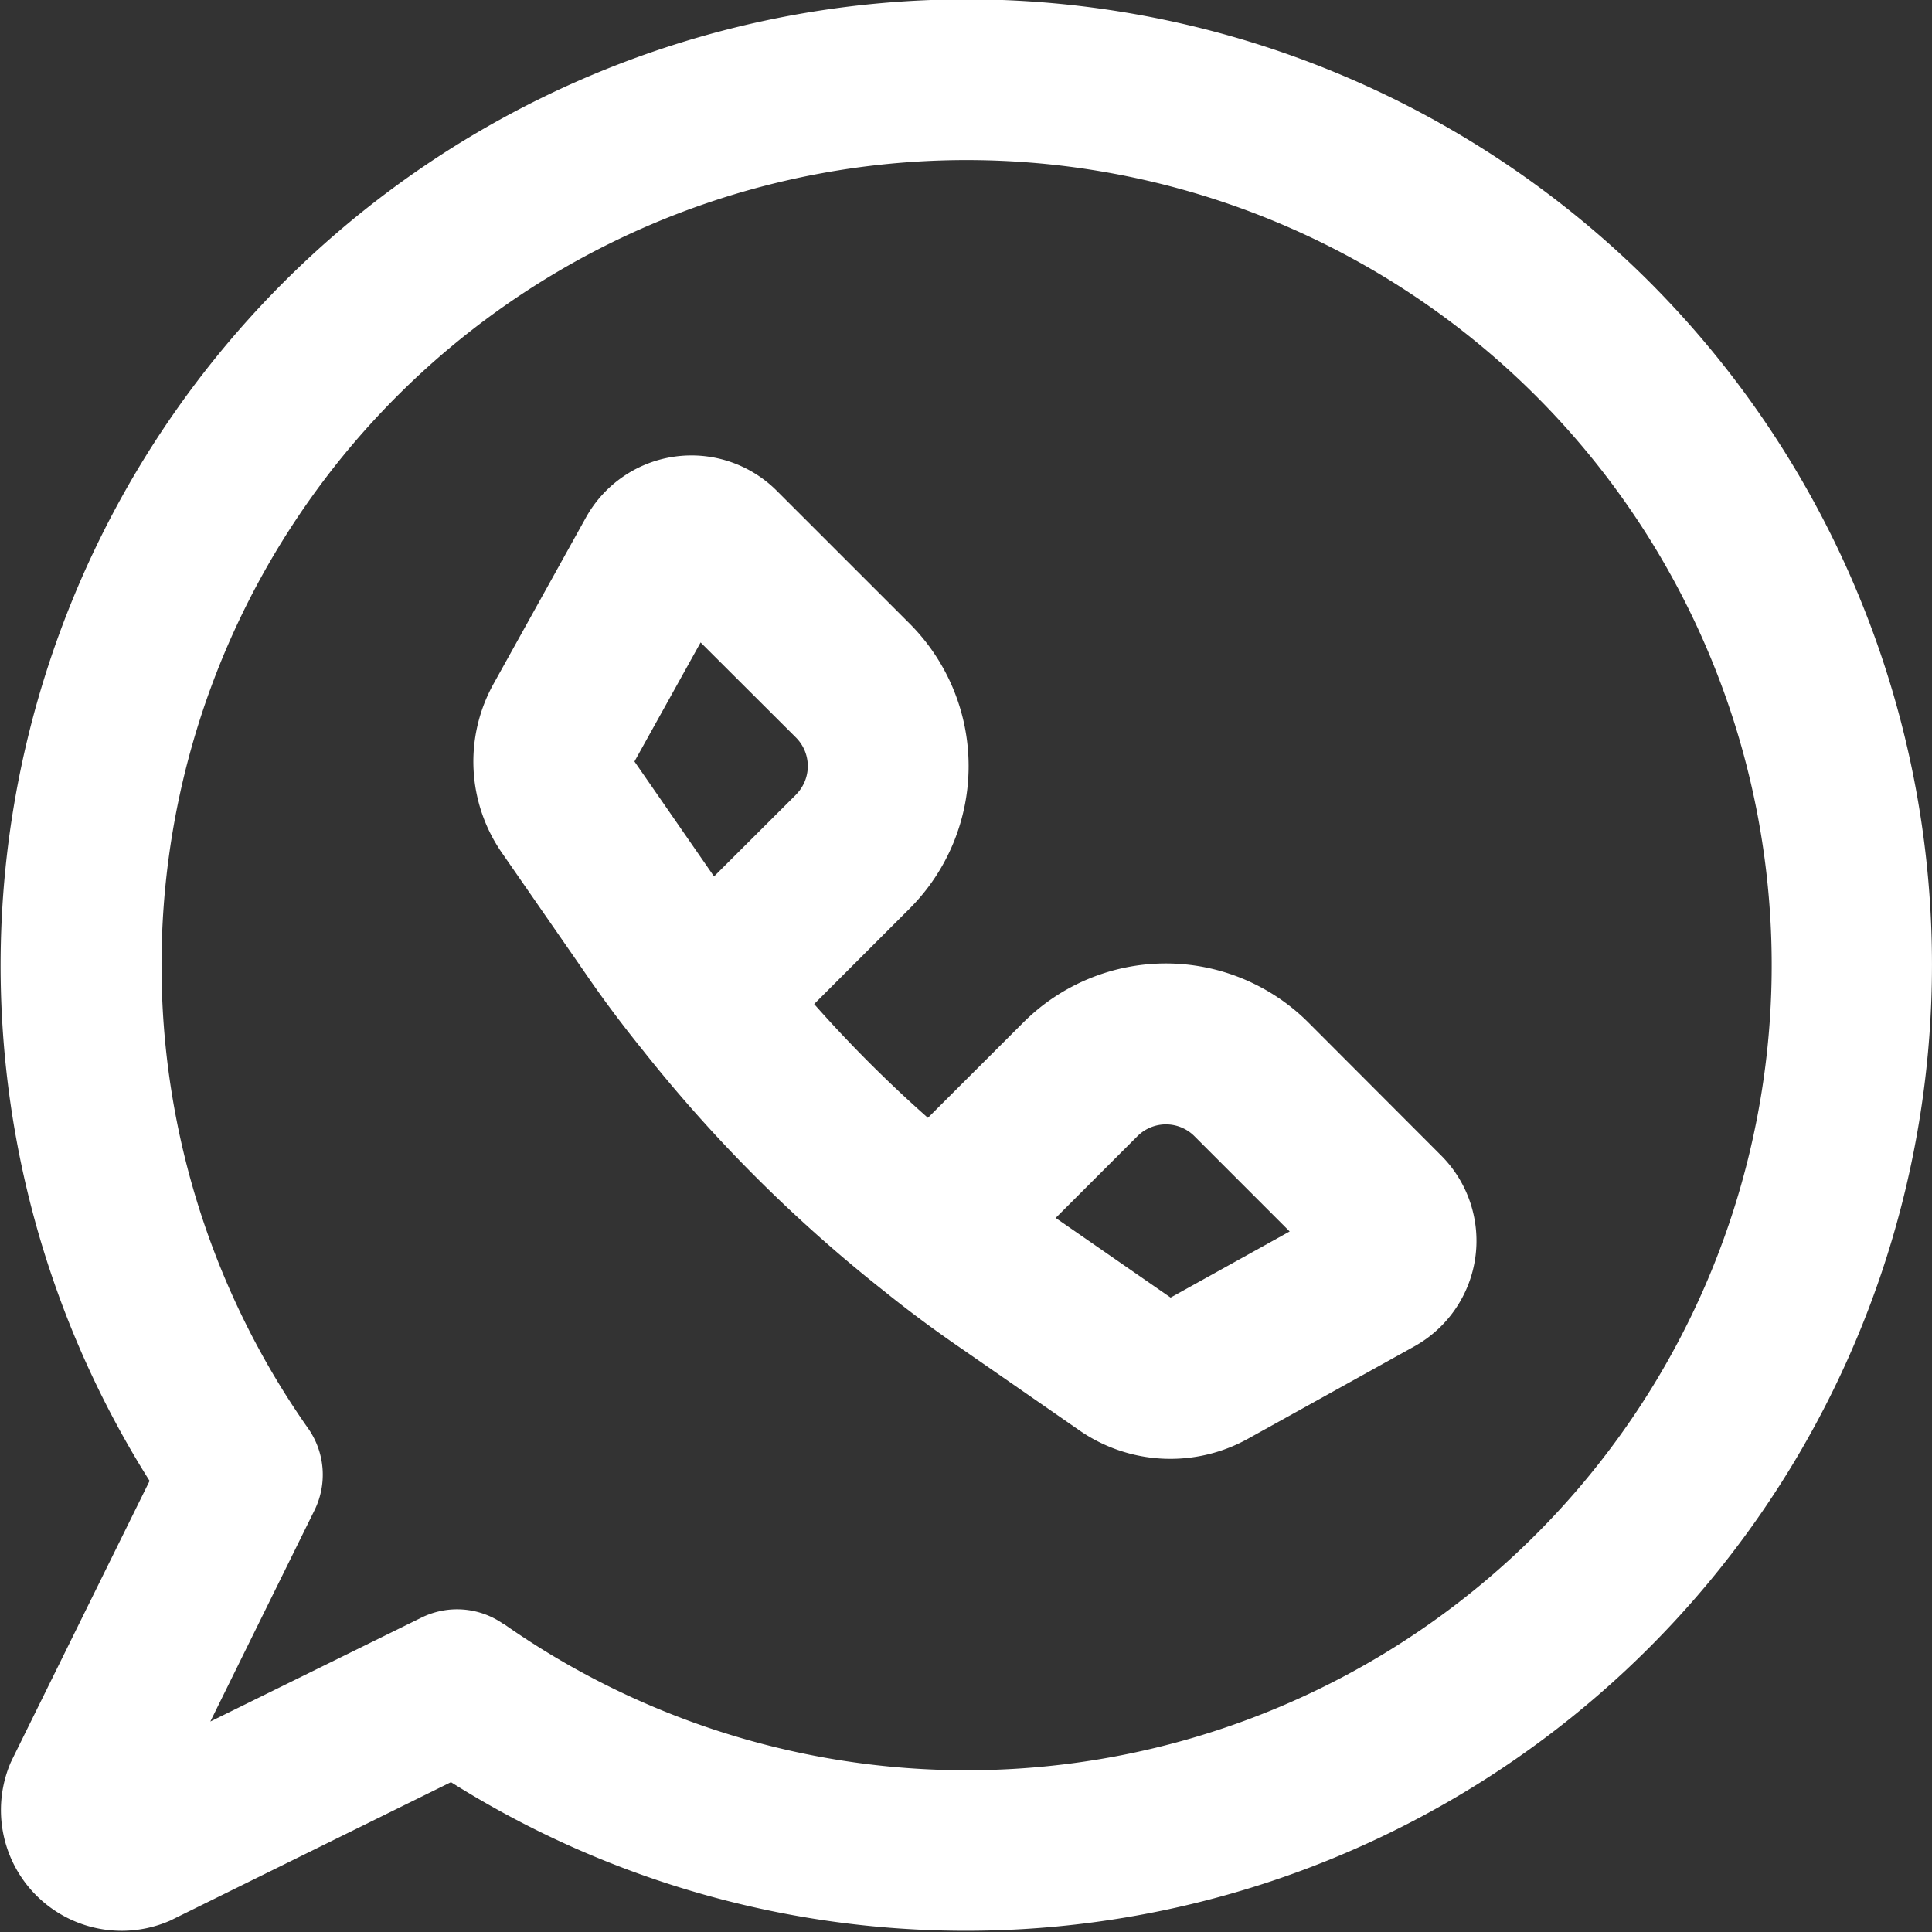
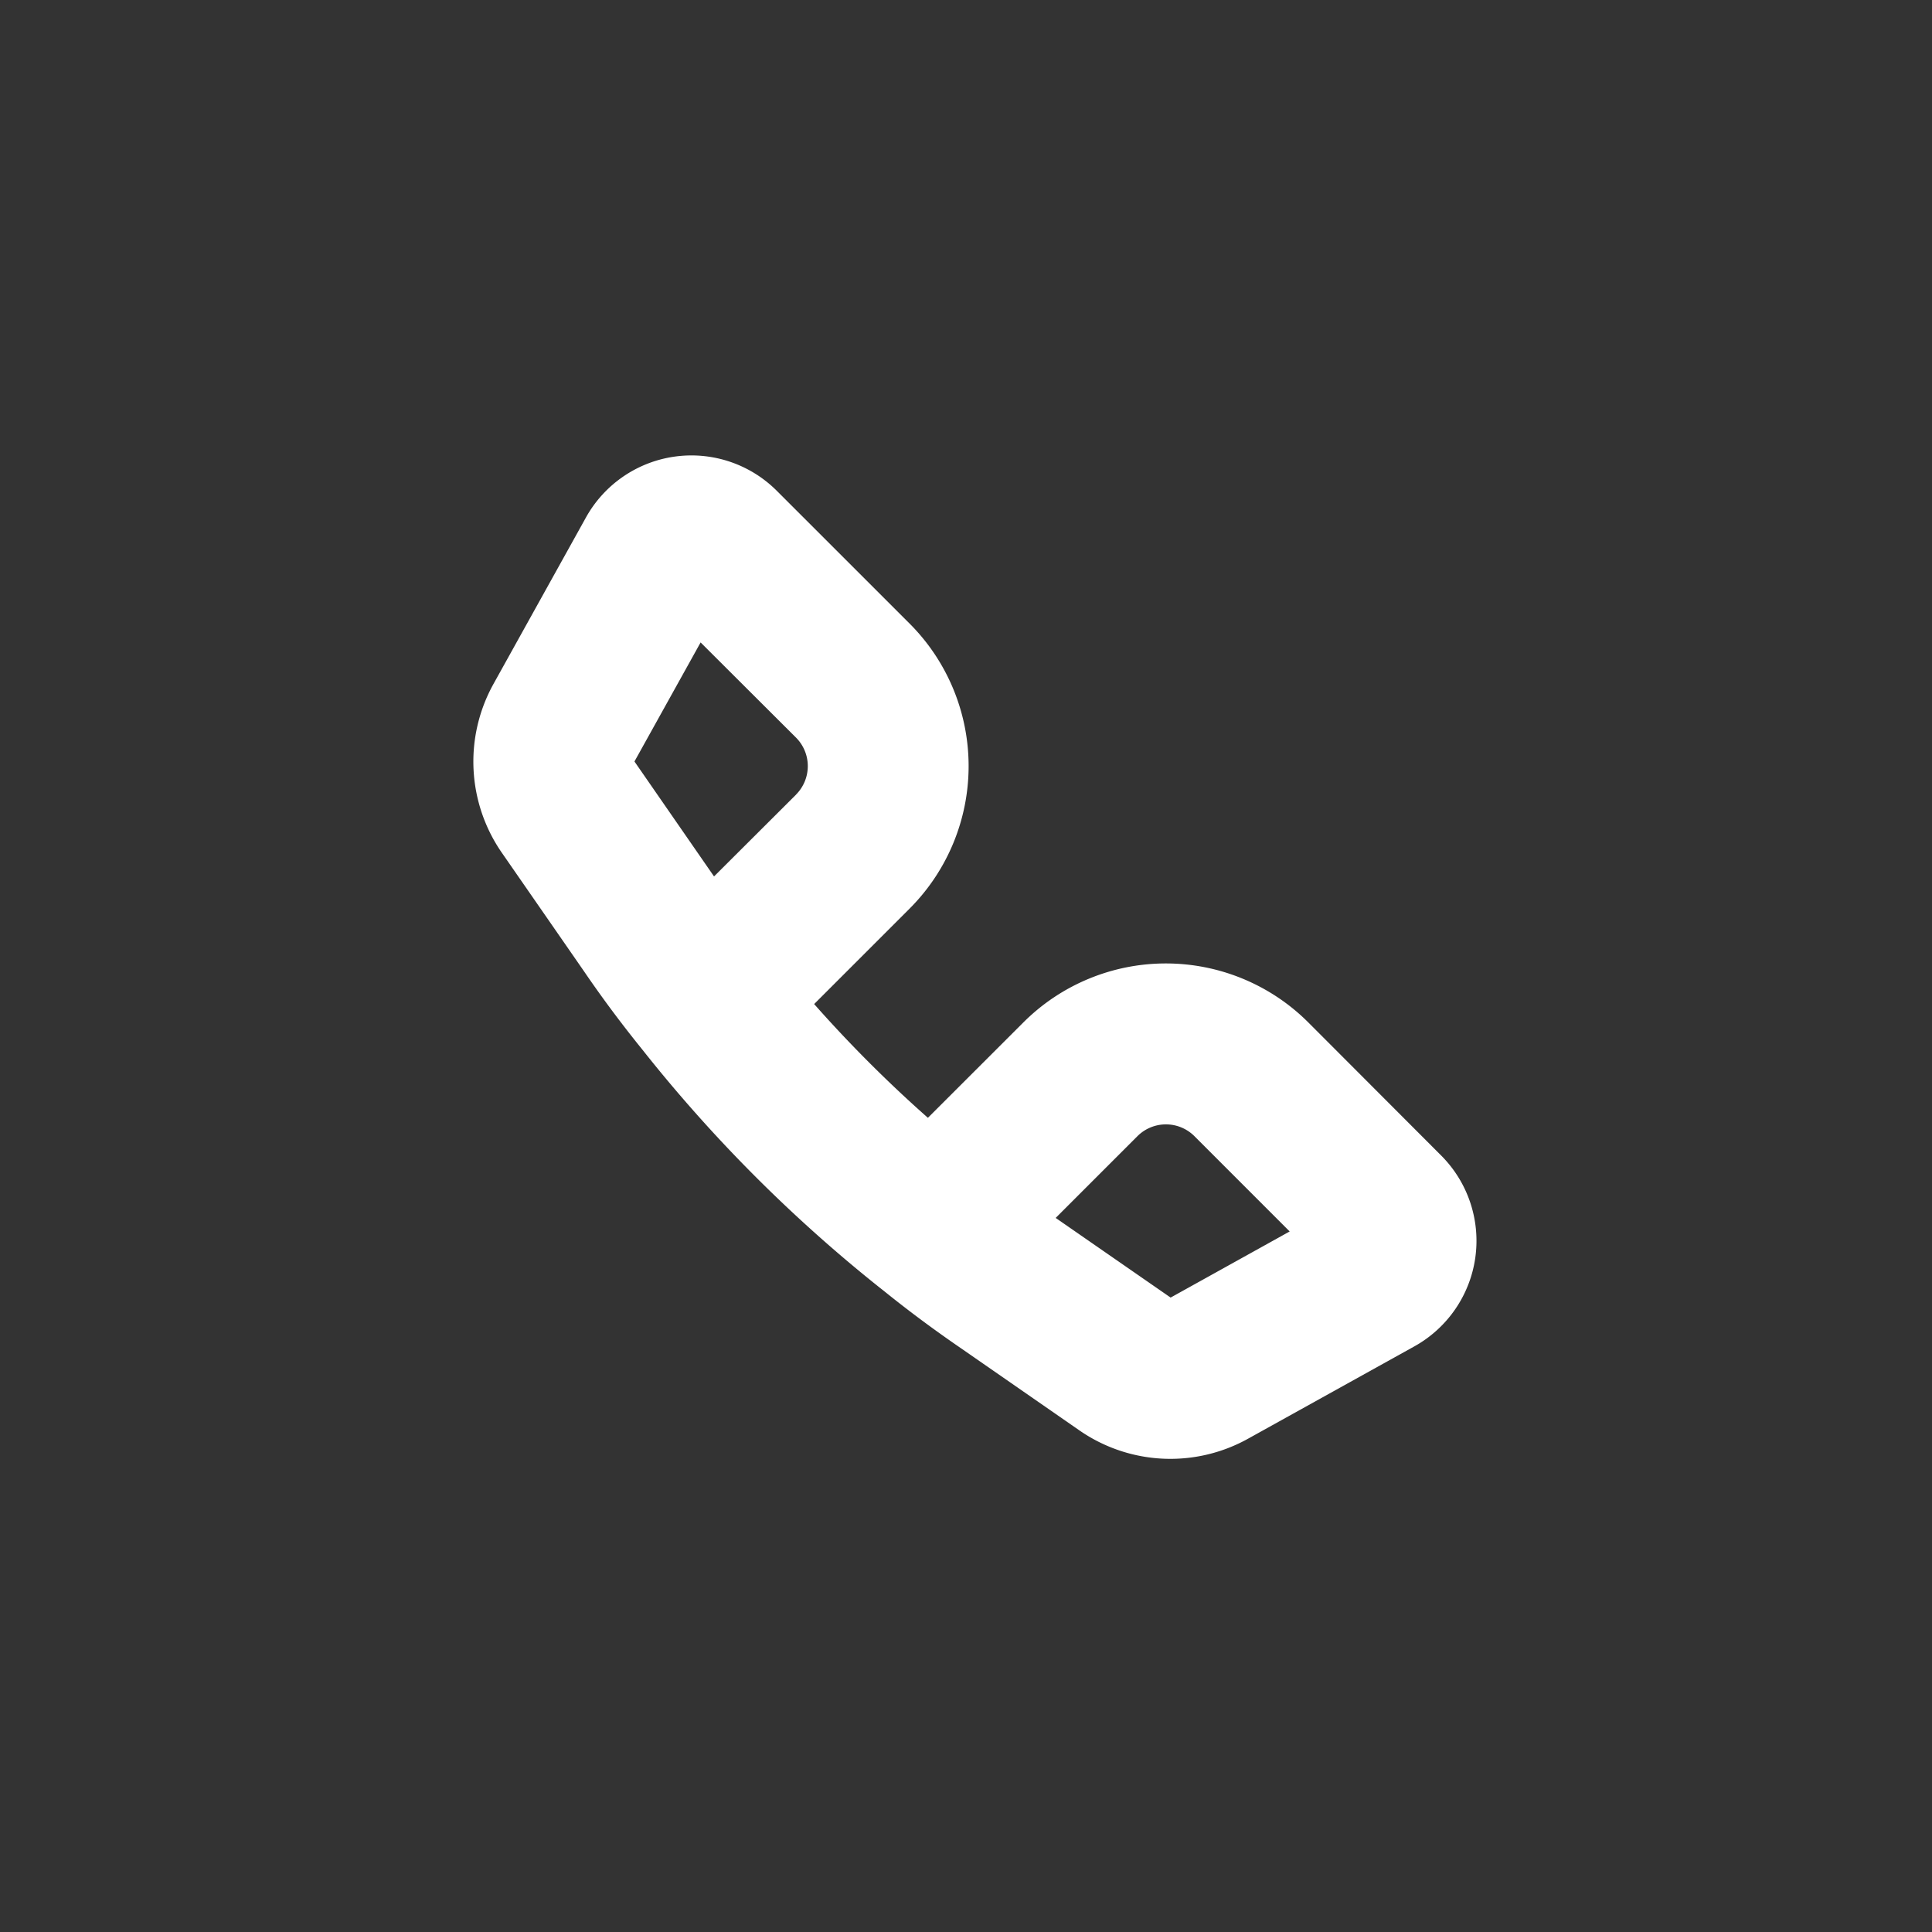
<svg xmlns="http://www.w3.org/2000/svg" width="51.834" height="51.836" viewBox="0 0 51.834 51.836">
  <rect x="0" y="0" width="51.834" height="51.836" fill="#333333" stroke="none" />
  <g id="Group_246" data-name="Group 246" transform="translate(-907.613 -5214.081)">
    <path id="Path_32" data-name="Path 32" d="M42.139,34.536a5.408,5.408,0,0,0-7.635,0L31.938,37.1a35.1,35.1,0,0,1-3.052-3.052l2.567-2.567a5.409,5.409,0,0,0,0-7.635l-3.57-3.569A3.238,3.238,0,0,0,22.76,21l-2.469,4.445A4.293,4.293,0,0,0,20.515,30l2.191,3.161c.5.733,1.015,1.422,1.569,2.107A39.5,39.5,0,0,0,30.7,41.7l.035.027c.679.549,1.364,1.057,2.082,1.55l3.172,2.2a4.286,4.286,0,0,0,4.555.223l4.447-2.469a3.239,3.239,0,0,0,.716-5.121ZM28.4,28.43l-2.2,2.194L24.065,27.54l1.775-3.194L28.4,26.9a1.083,1.083,0,0,1,0,1.528Zm10.05,13.493-3.084-2.137,2.194-2.194a1.082,1.082,0,0,1,1.528,0l2.556,2.557Z" transform="translate(900.57 5206.971)" fill="#fff" />
-     <path id="Path_33" data-name="Path 33" d="M52.241,15.584a25.92,25.92,0,0,0-40.248,32.16L8.315,55.2c-.017.035-.032.069-.048.1a3.239,3.239,0,0,0,4.253,4.253c.035-.015.069-.03.1-.048l7.459-3.678A25.921,25.921,0,0,0,52.241,15.584Zm-30.753,36a2.16,2.16,0,0,0-2.2-.172L13.623,54.2l2.794-5.667a2.16,2.16,0,0,0-.172-2.2,21.6,21.6,0,1,1,5.243,5.243Z" transform="translate(899.633 5206.068)" fill="#fff" />
  </g>
</svg>